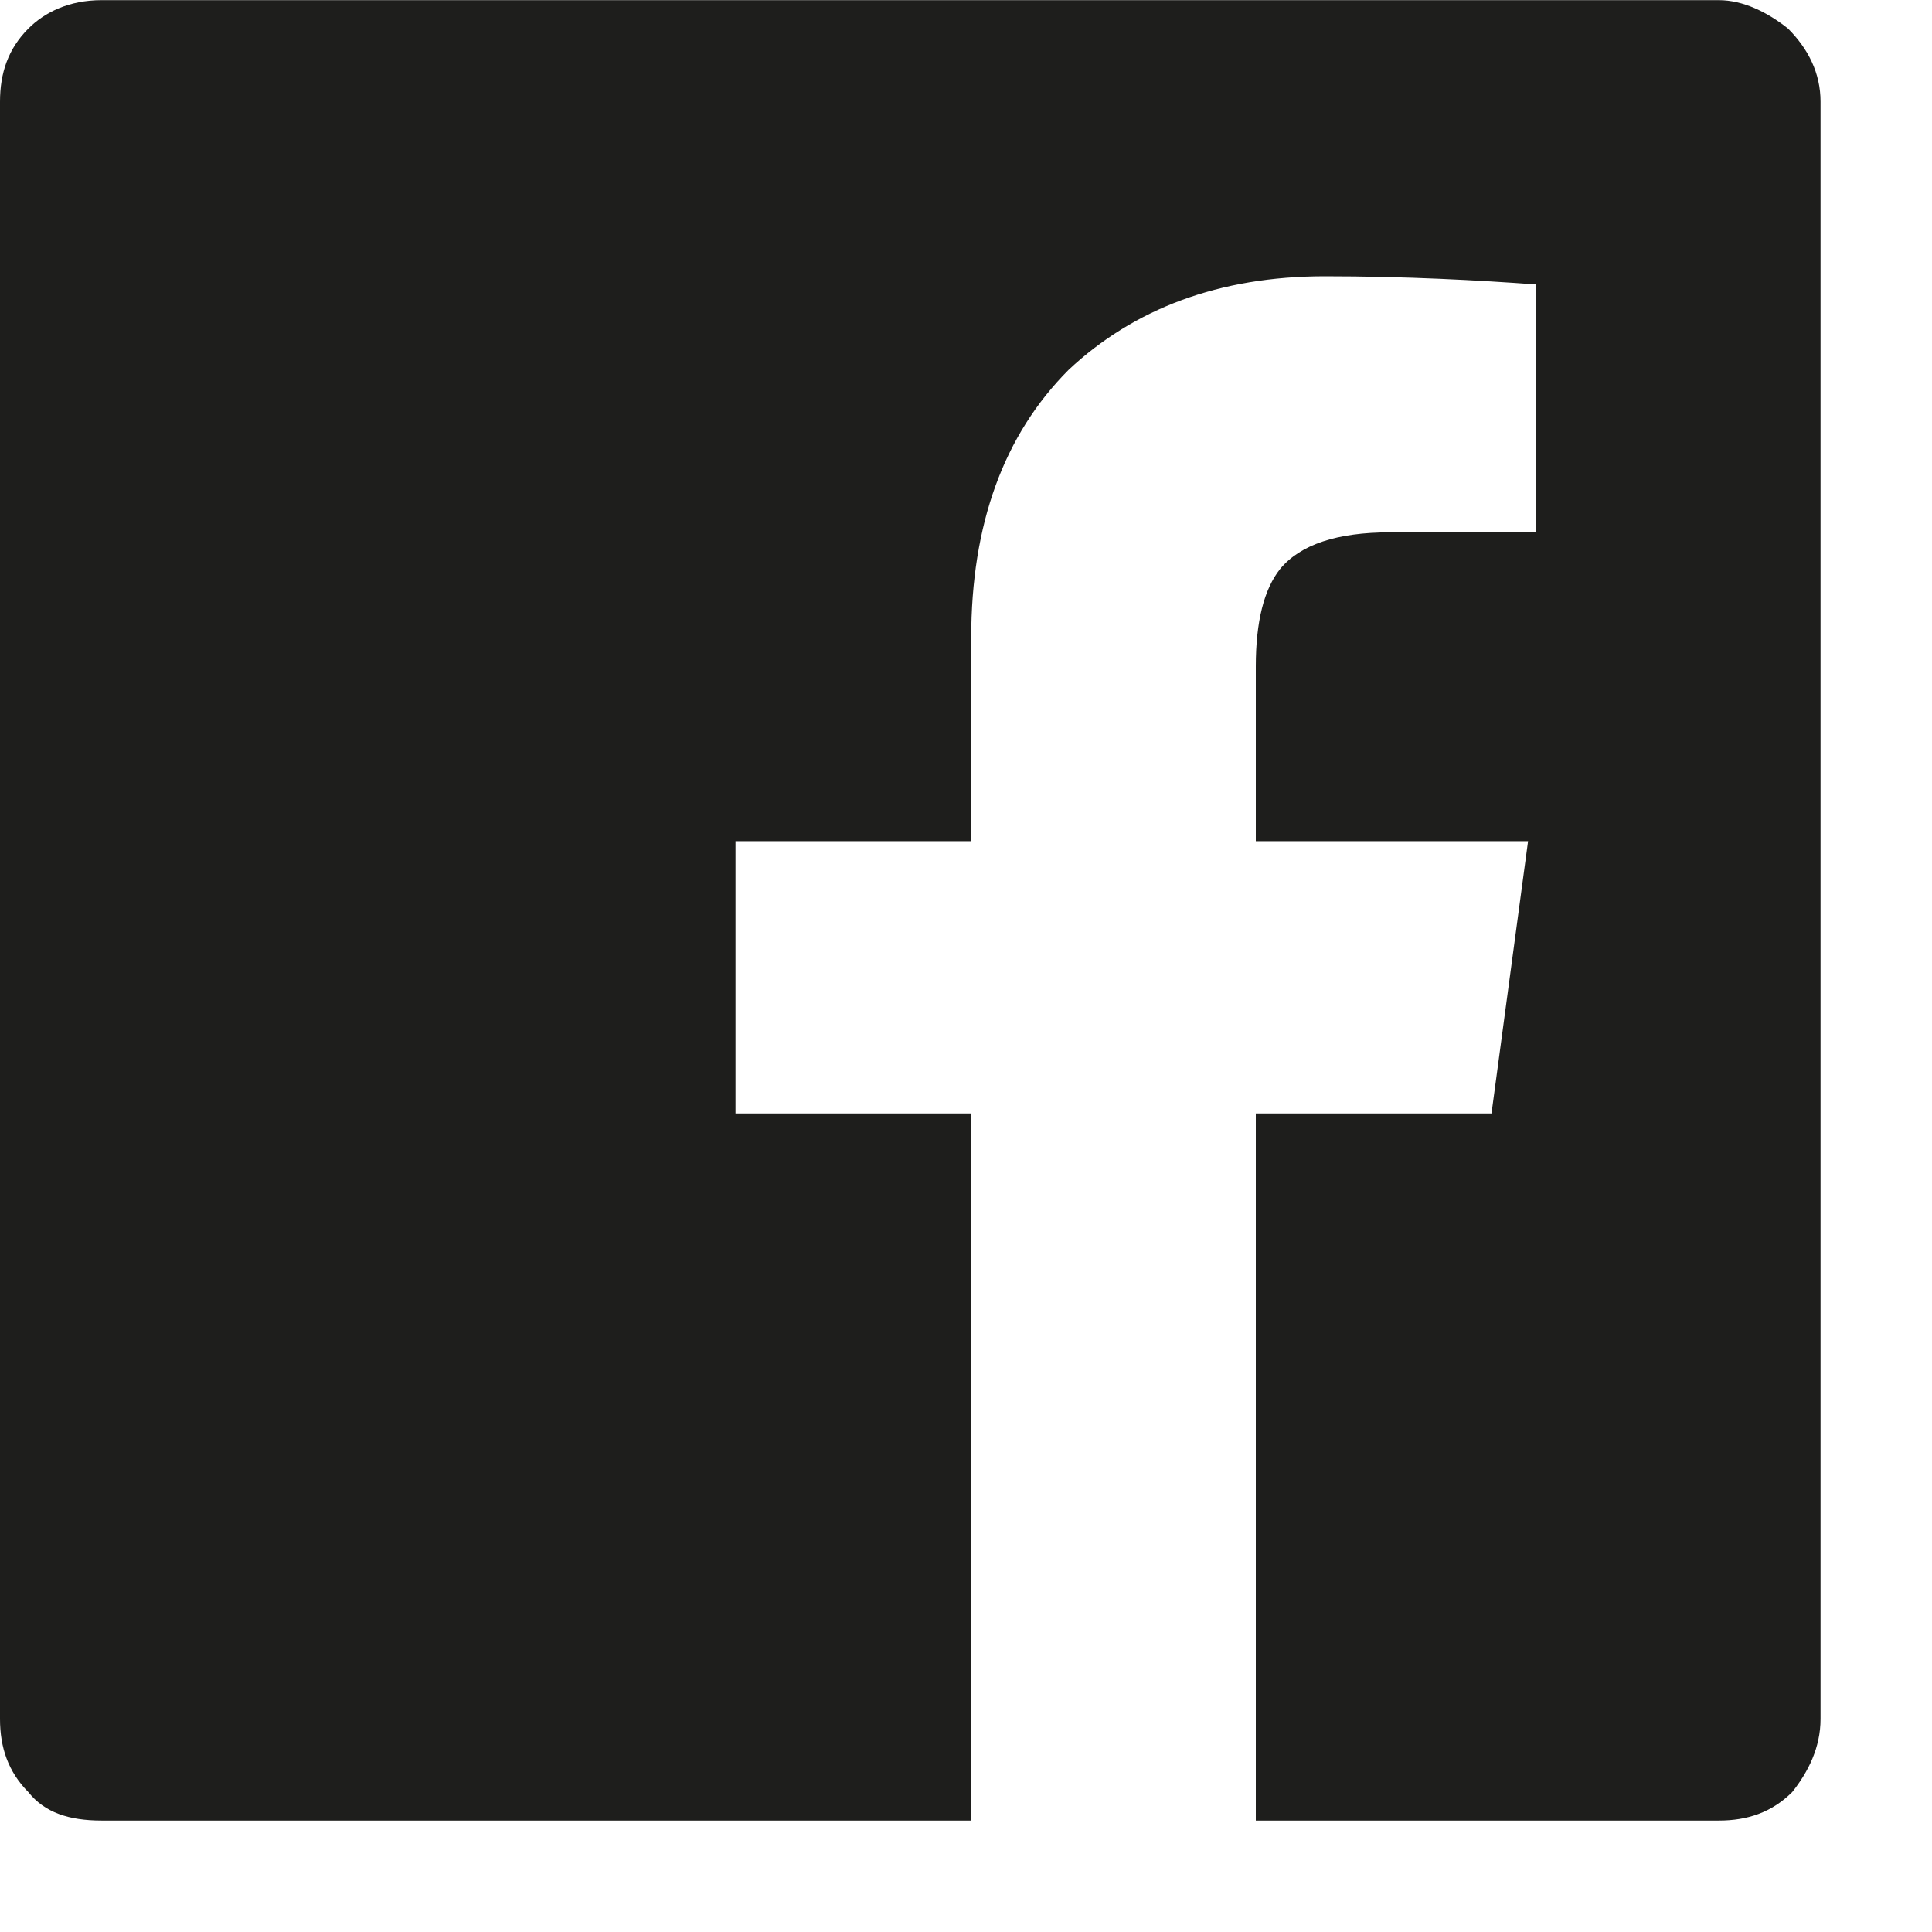
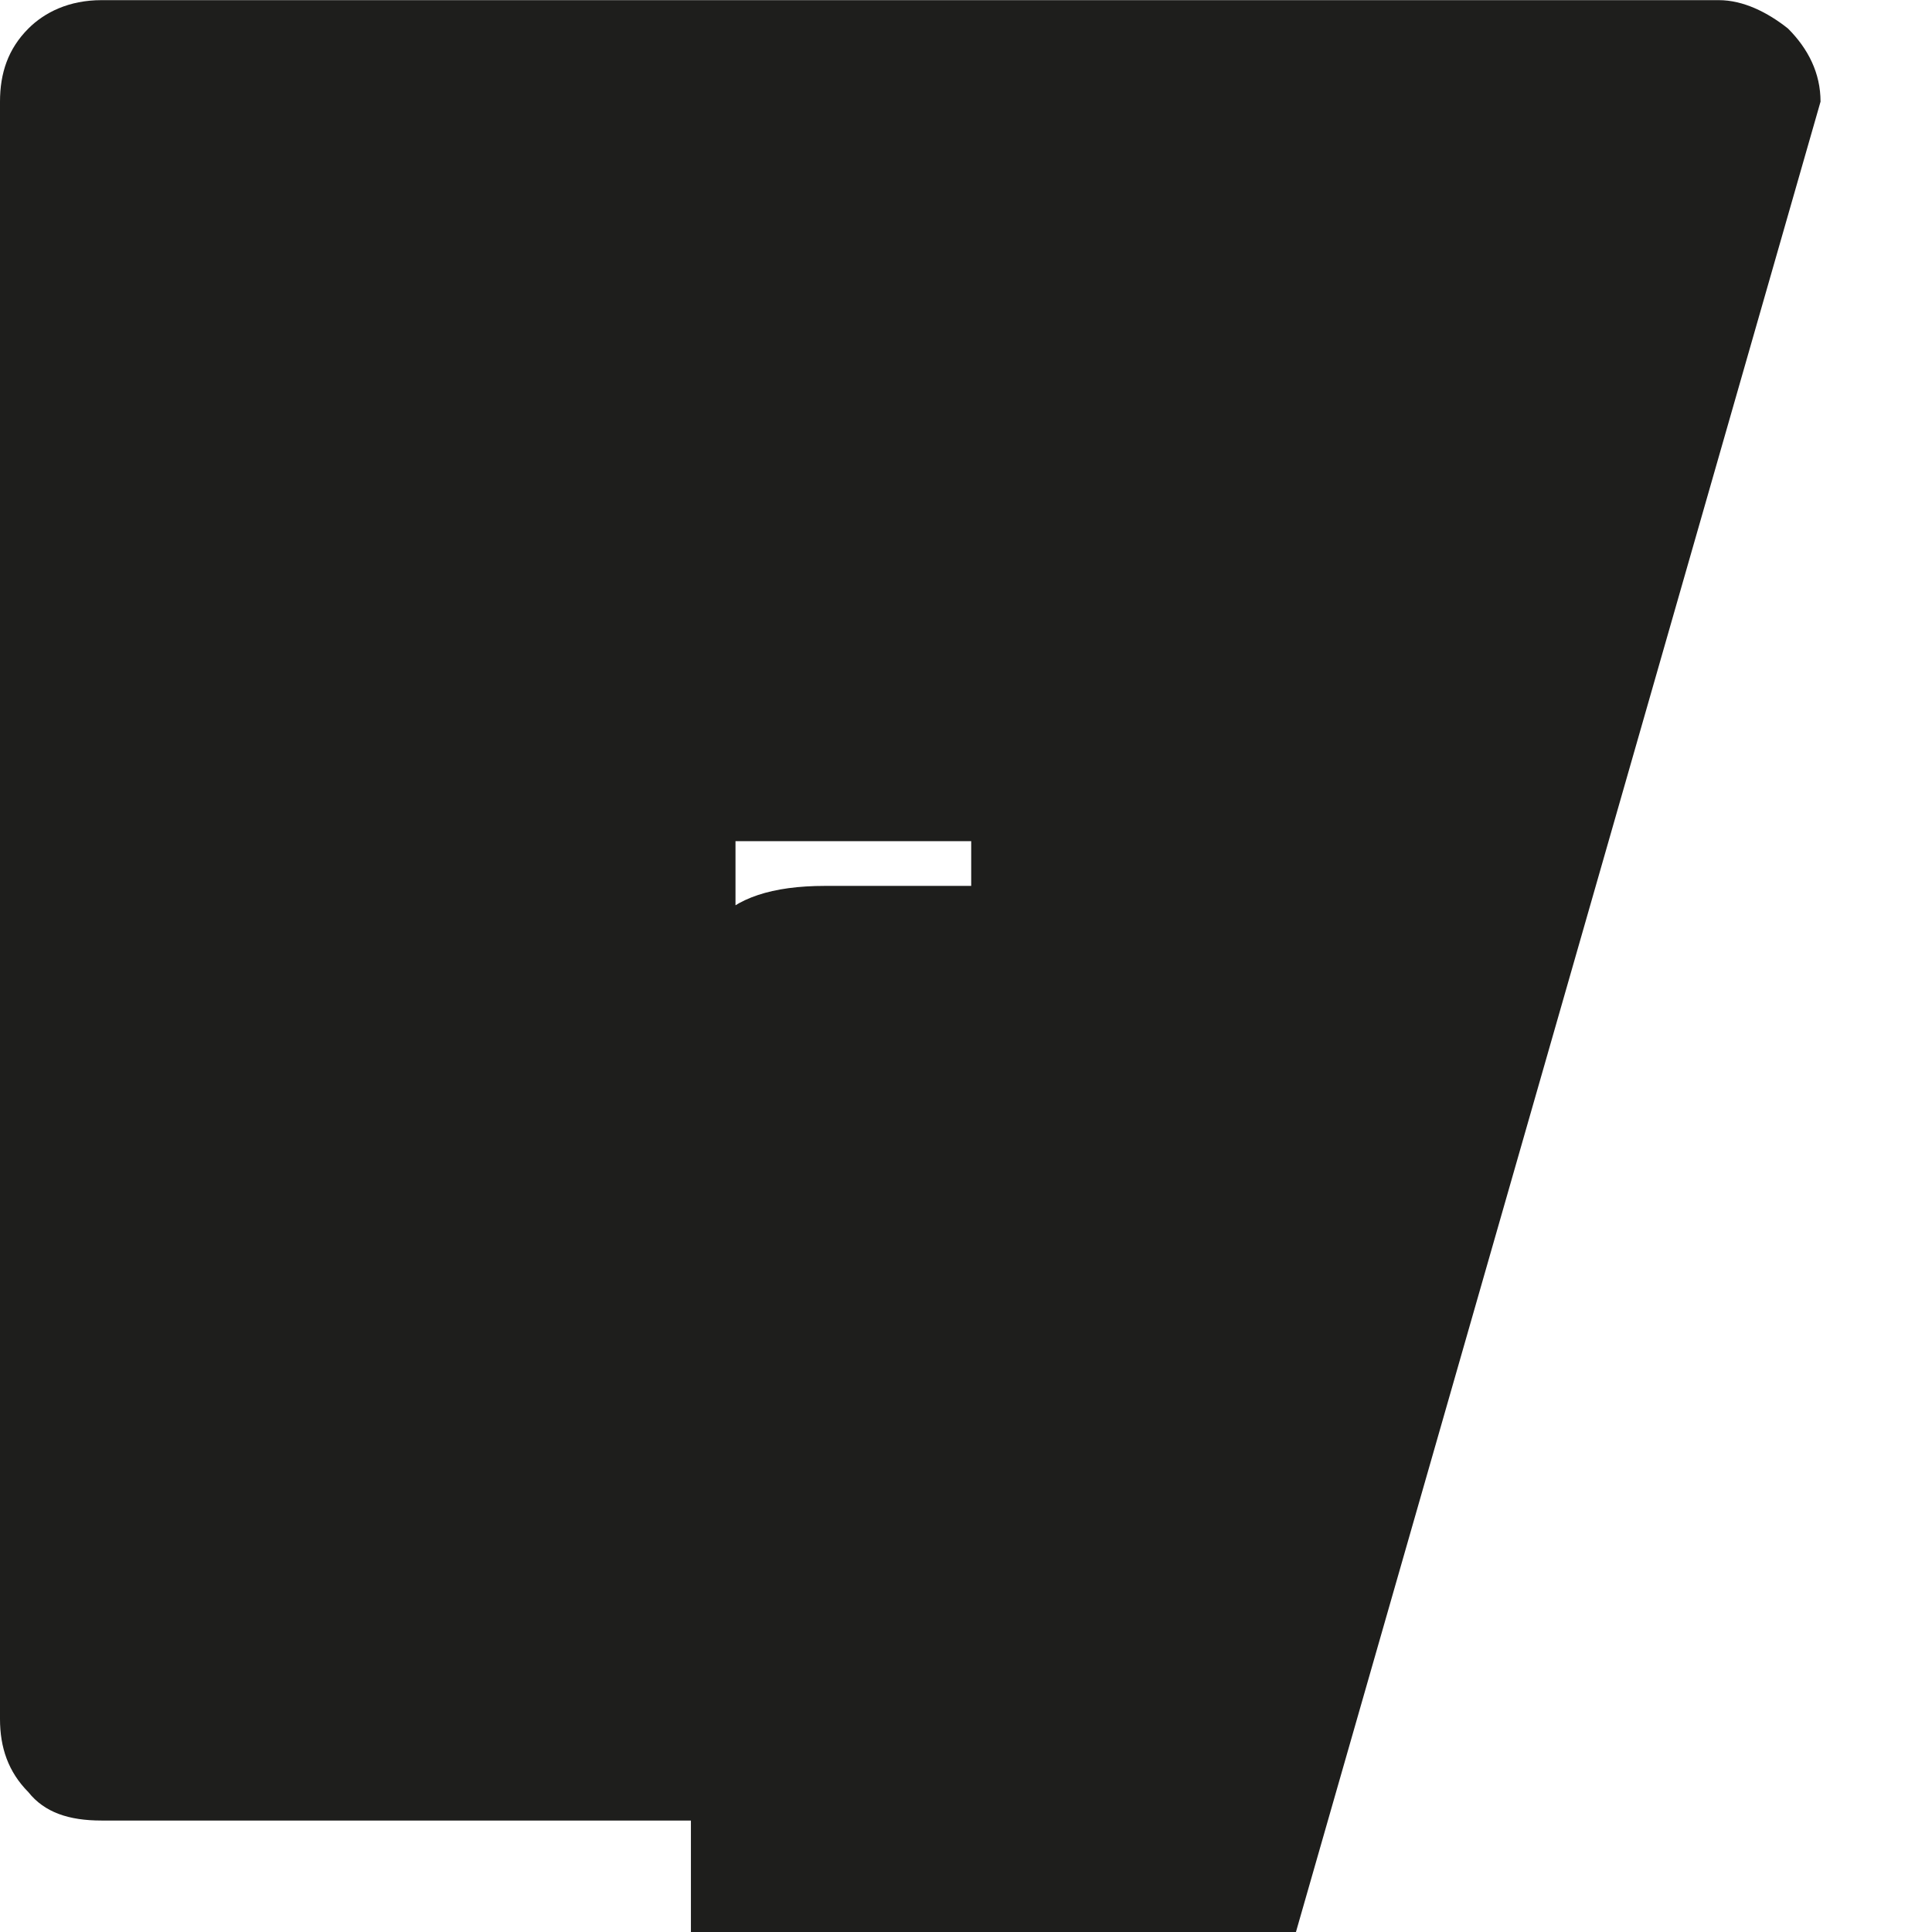
<svg xmlns="http://www.w3.org/2000/svg" fill="none" height="13" viewBox="0 0 13 13" width="13">
-   <path d="m12.25.684c0-.191-.082-.355-.219-.492-.137-.109-.301-.191-.465-.191h-10.883c-.219 0-.383.082-.492.191-.137.137-.191.301-.191.492v10.883c0 .191.055.355.191.492.109.137.273.191.492.191h5.852v-4.758h-1.586v-1.832h1.586v-1.367c0-.766.219-1.367.656-1.805.438-.41 1.012-.629 1.723-.629.547 0 1.039.027 1.422.055v1.668h-.984c-.355 0-.602.082-.738.246-.109.137-.164.355-.164.656v1.176h1.832l-.246 1.832h-1.586v4.758h3.117c.191 0 .355-.055.492-.191.109-.137.191-.301.191-.492z" fill="#1E1E1C" />
+   <path d="m12.25.684c0-.191-.082-.355-.219-.492-.137-.109-.301-.191-.465-.191h-10.883c-.219 0-.383.082-.492.191-.137.137-.191.301-.191.492v10.883c0 .191.055.355.191.492.109.137.273.191.492.191h5.852v-4.758h-1.586v-1.832h1.586v-1.367v1.668h-.984c-.355 0-.602.082-.738.246-.109.137-.164.355-.164.656v1.176h1.832l-.246 1.832h-1.586v4.758h3.117c.191 0 .355-.055.492-.191.109-.137.191-.301.191-.492z" fill="#1E1E1C" />
</svg>